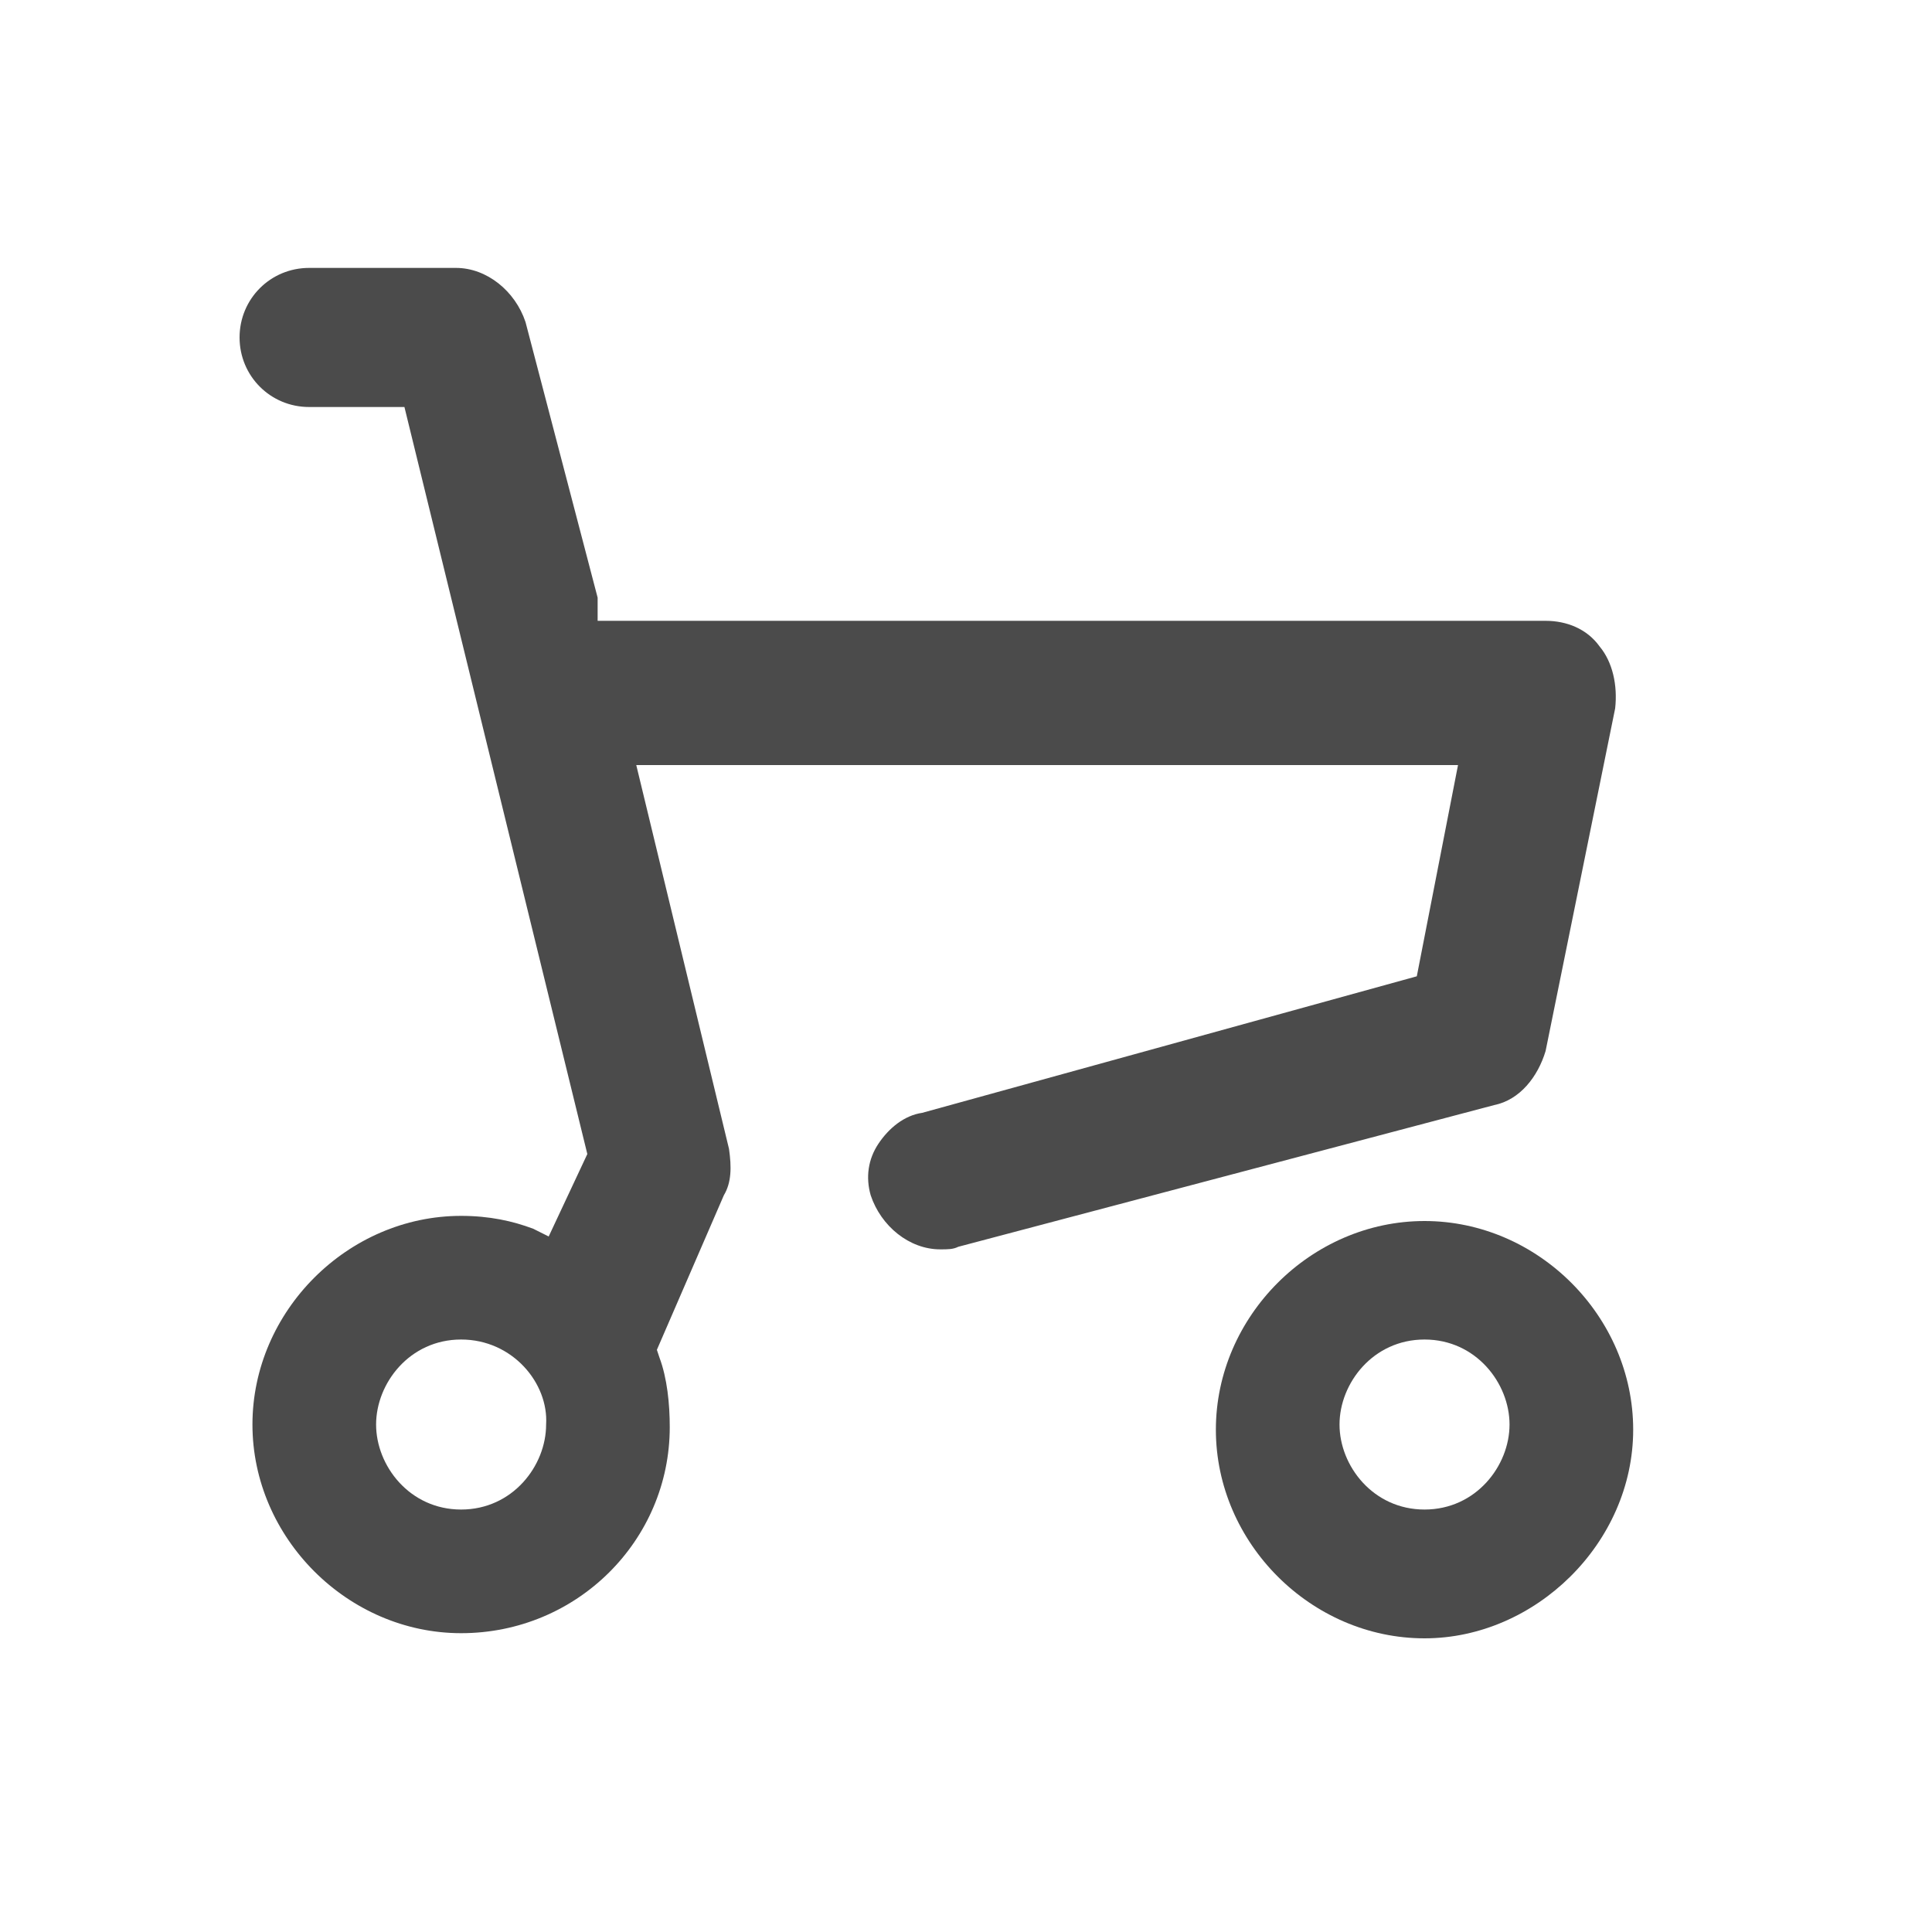
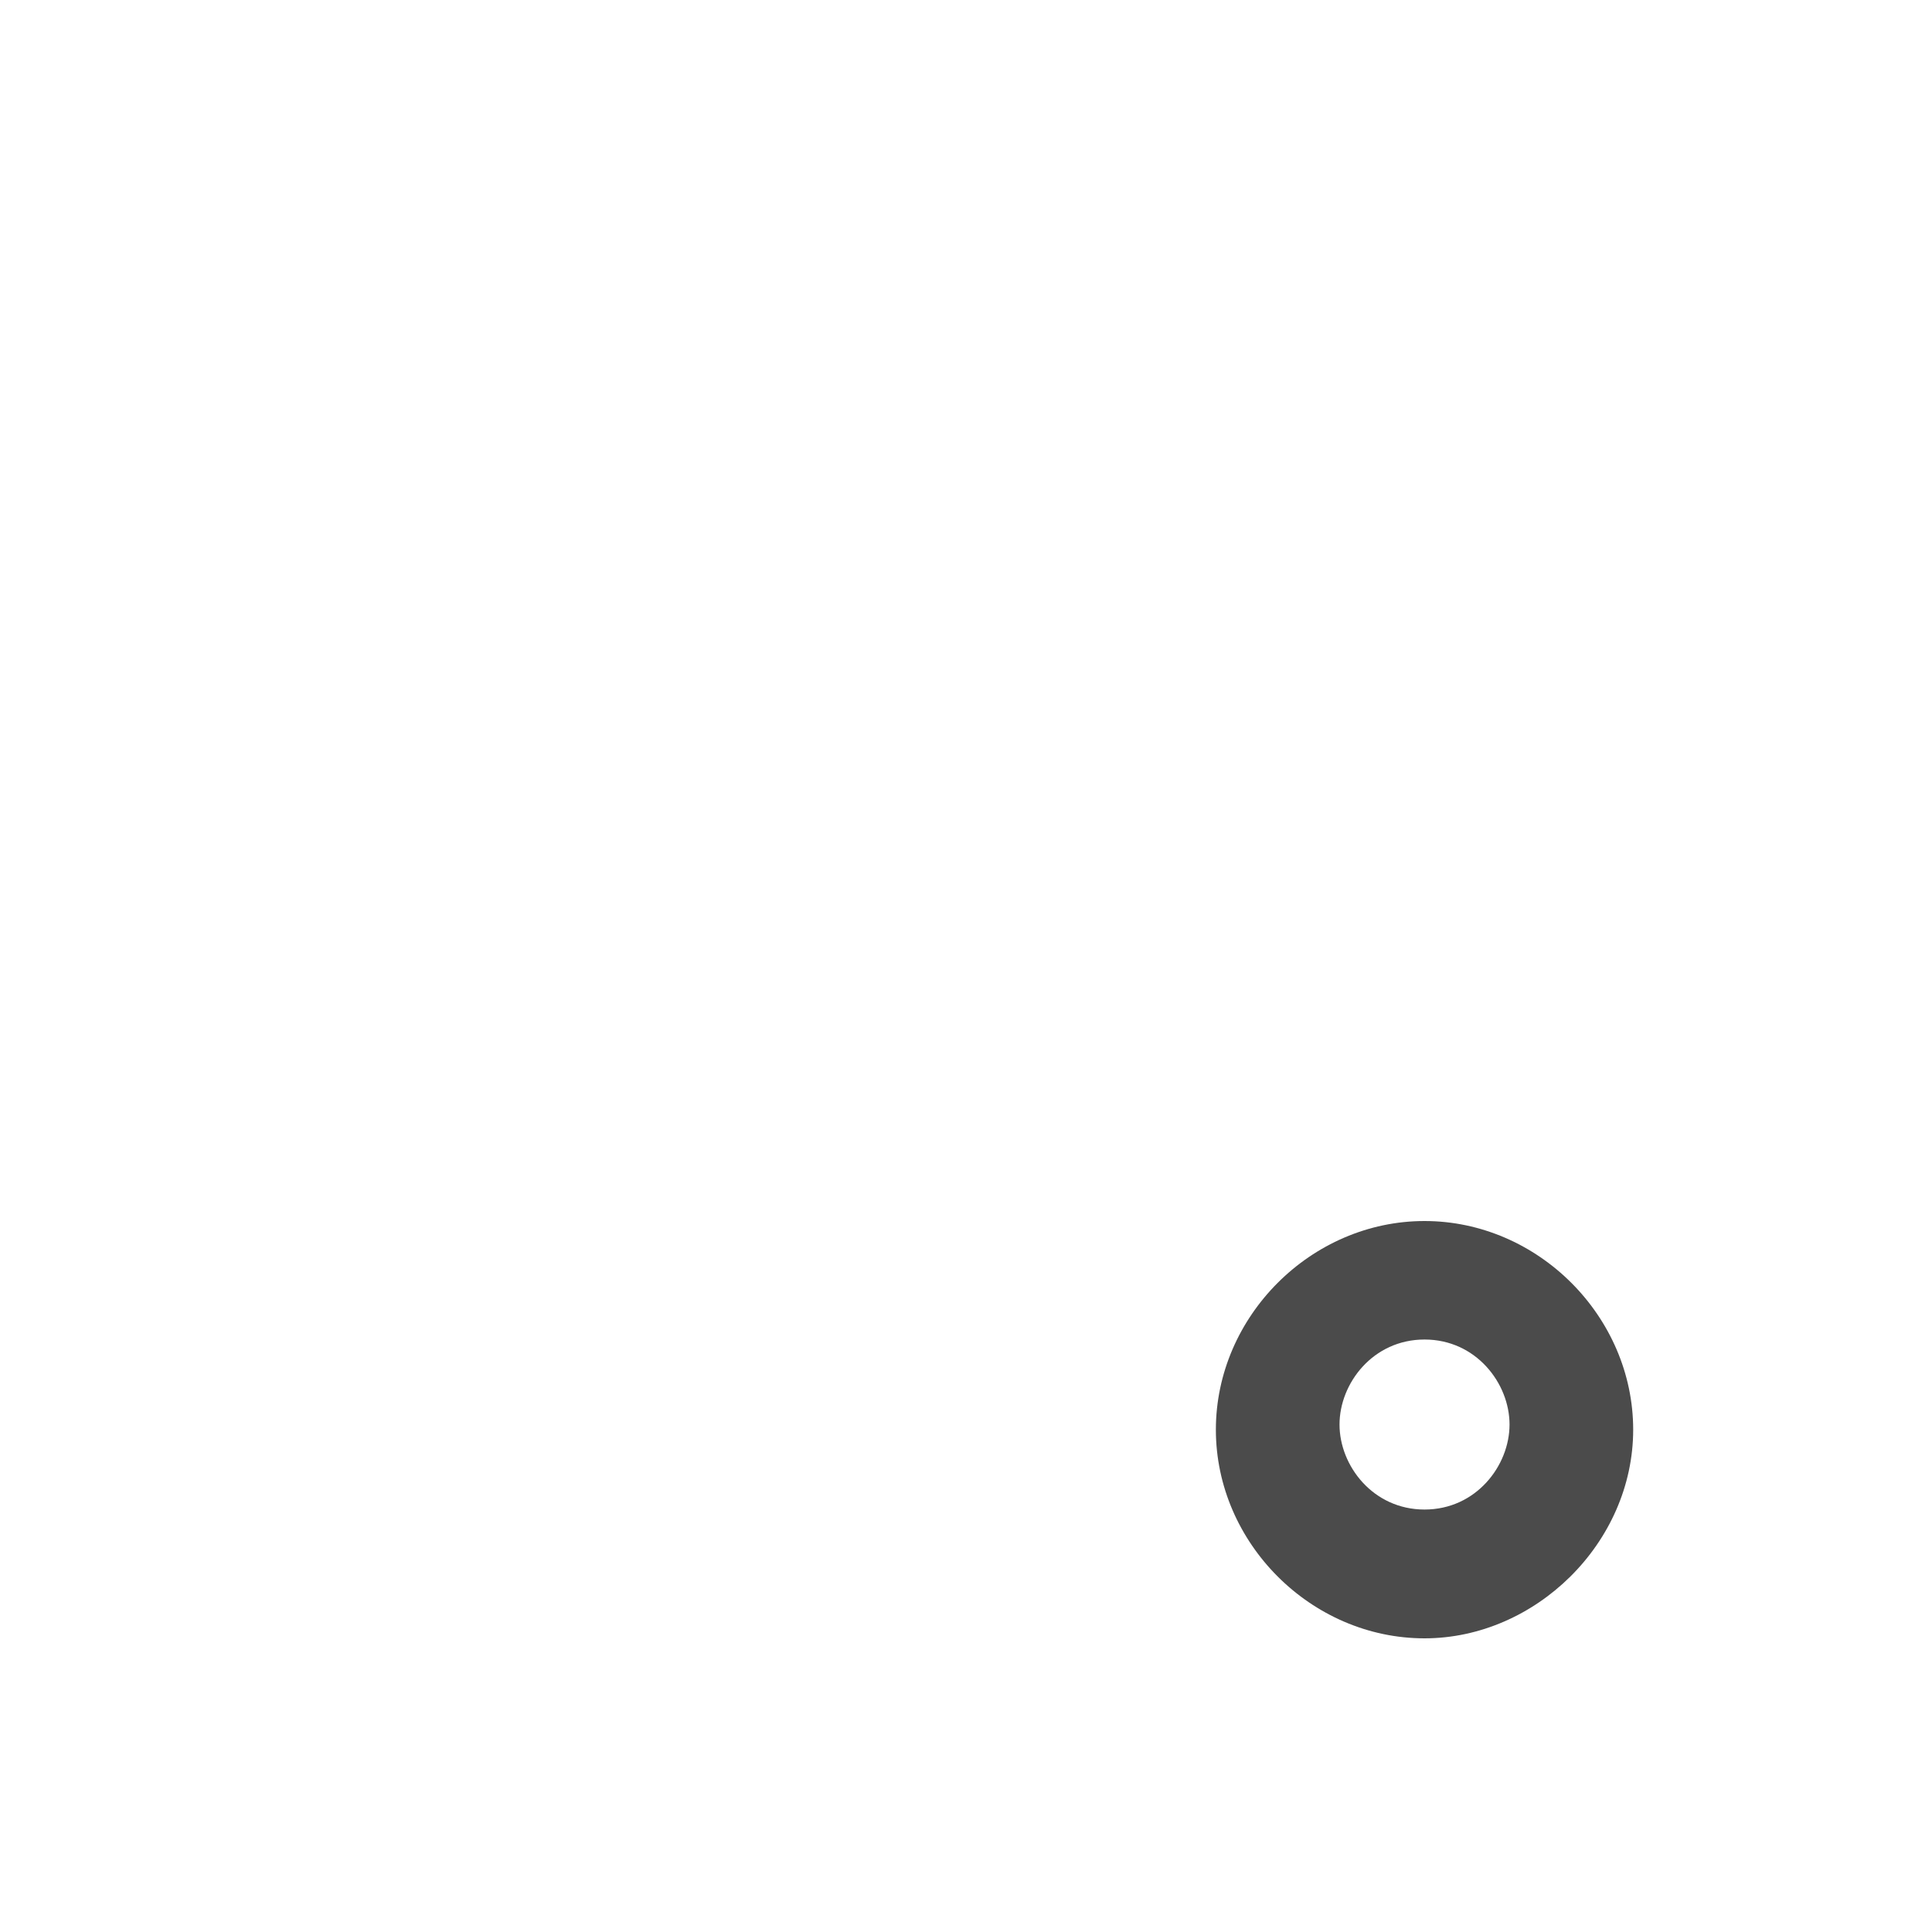
<svg xmlns="http://www.w3.org/2000/svg" version="1.1" id="レイヤー_1" x="0px" y="0px" viewBox="0 0 75 75" style="enable-background:new 0 0 75 75;" xml:space="preserve">
  <style type="text/css">
	.st0{fill:#4B4B4B;}
</style>
-   <path class="st0" d="M17.9,63.4c-4.4,0-8.1-3.7-8.1-8.1s3.7-8.1,8.1-8.1c1.1,0,2,0.2,2.8,0.5l0.6,0.3l1.5-3.2l-7.1-29H12  c-1.5,0-2.7-1.2-2.7-2.7c0-1.5,1.2-2.7,2.7-2.7h5.7c1.2,0,2.3,0.9,2.7,2.1l2.8,10.7l0,0.9H60c0.8,0,1.6,0.3,2.1,1  c0.5,0.6,0.7,1.5,0.6,2.4L60,40.8c-0.3,1-1,1.9-2,2.1l-20.8,5.5c-0.2,0.1-0.4,0.1-0.7,0.1c-1.2,0-2.3-0.9-2.7-2.1  c-0.2-0.7-0.1-1.4,0.3-2c0.4-0.6,1-1.1,1.7-1.2l19.2-5.3l1.6-8.2H24.7l3.6,14.9c0.1,0.7,0.1,1.3-0.2,1.8l-2.6,6l0.1,0.3  c0.3,0.8,0.4,1.8,0.4,2.7C26,59.8,22.4,63.4,17.9,63.4z M17.9,52c-2,0-3.3,1.7-3.3,3.3c0,1.6,1.3,3.3,3.3,3.3s3.3-1.7,3.3-3.3  C21.3,53.7,19.9,52,17.9,52z" />
-   <path class="st0" d="M55.3,63.6c-4.4,0-8.1-3.7-8.1-8.1s3.7-8.1,8.1-8.1s8.1,3.7,8.1,8.1S59.6,63.6,55.3,63.6z M55.3,52  c-2,0-3.3,1.7-3.3,3.3c0,1.6,1.3,3.3,3.3,3.3s3.3-1.7,3.3-3.3C58.6,53.7,57.3,52,55.3,52z" />
+   <path class="st0" d="M55.3,63.6c-4.4,0-8.1-3.7-8.1-8.1s3.7-8.1,8.1-8.1s8.1,3.7,8.1,8.1S59.6,63.6,55.3,63.6M55.3,52  c-2,0-3.3,1.7-3.3,3.3c0,1.6,1.3,3.3,3.3,3.3s3.3-1.7,3.3-3.3C58.6,53.7,57.3,52,55.3,52z" />
</svg>